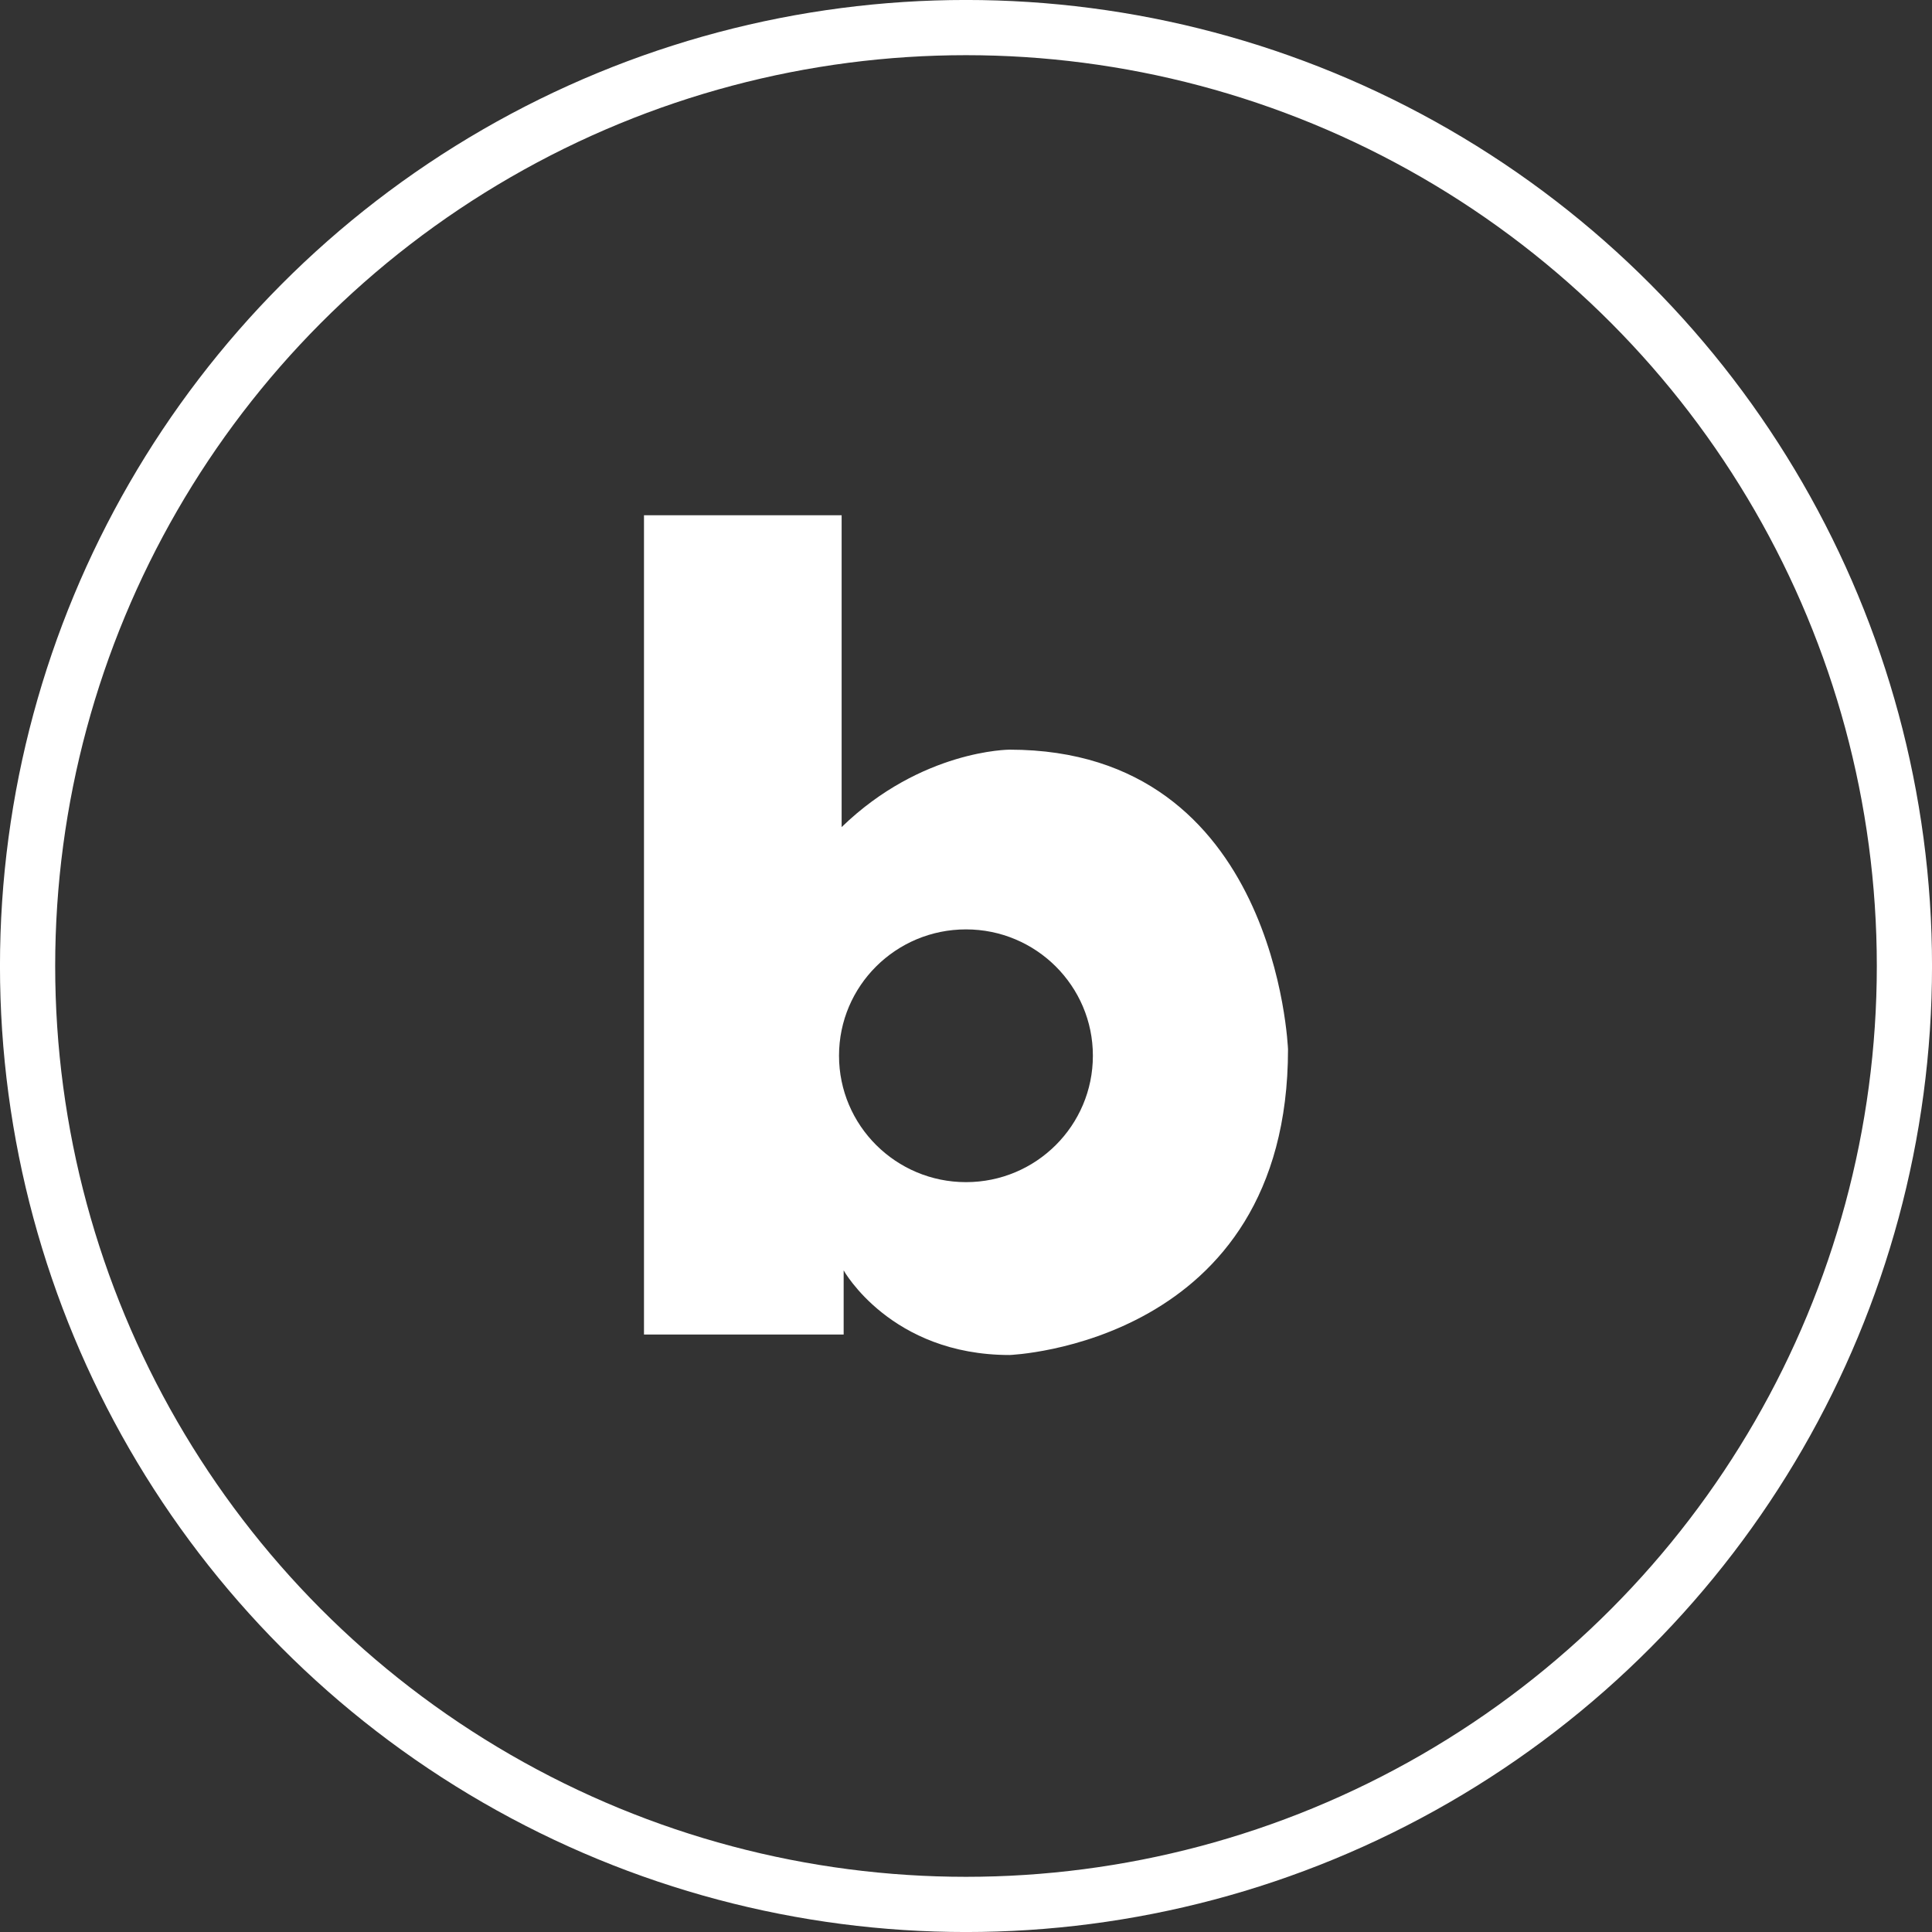
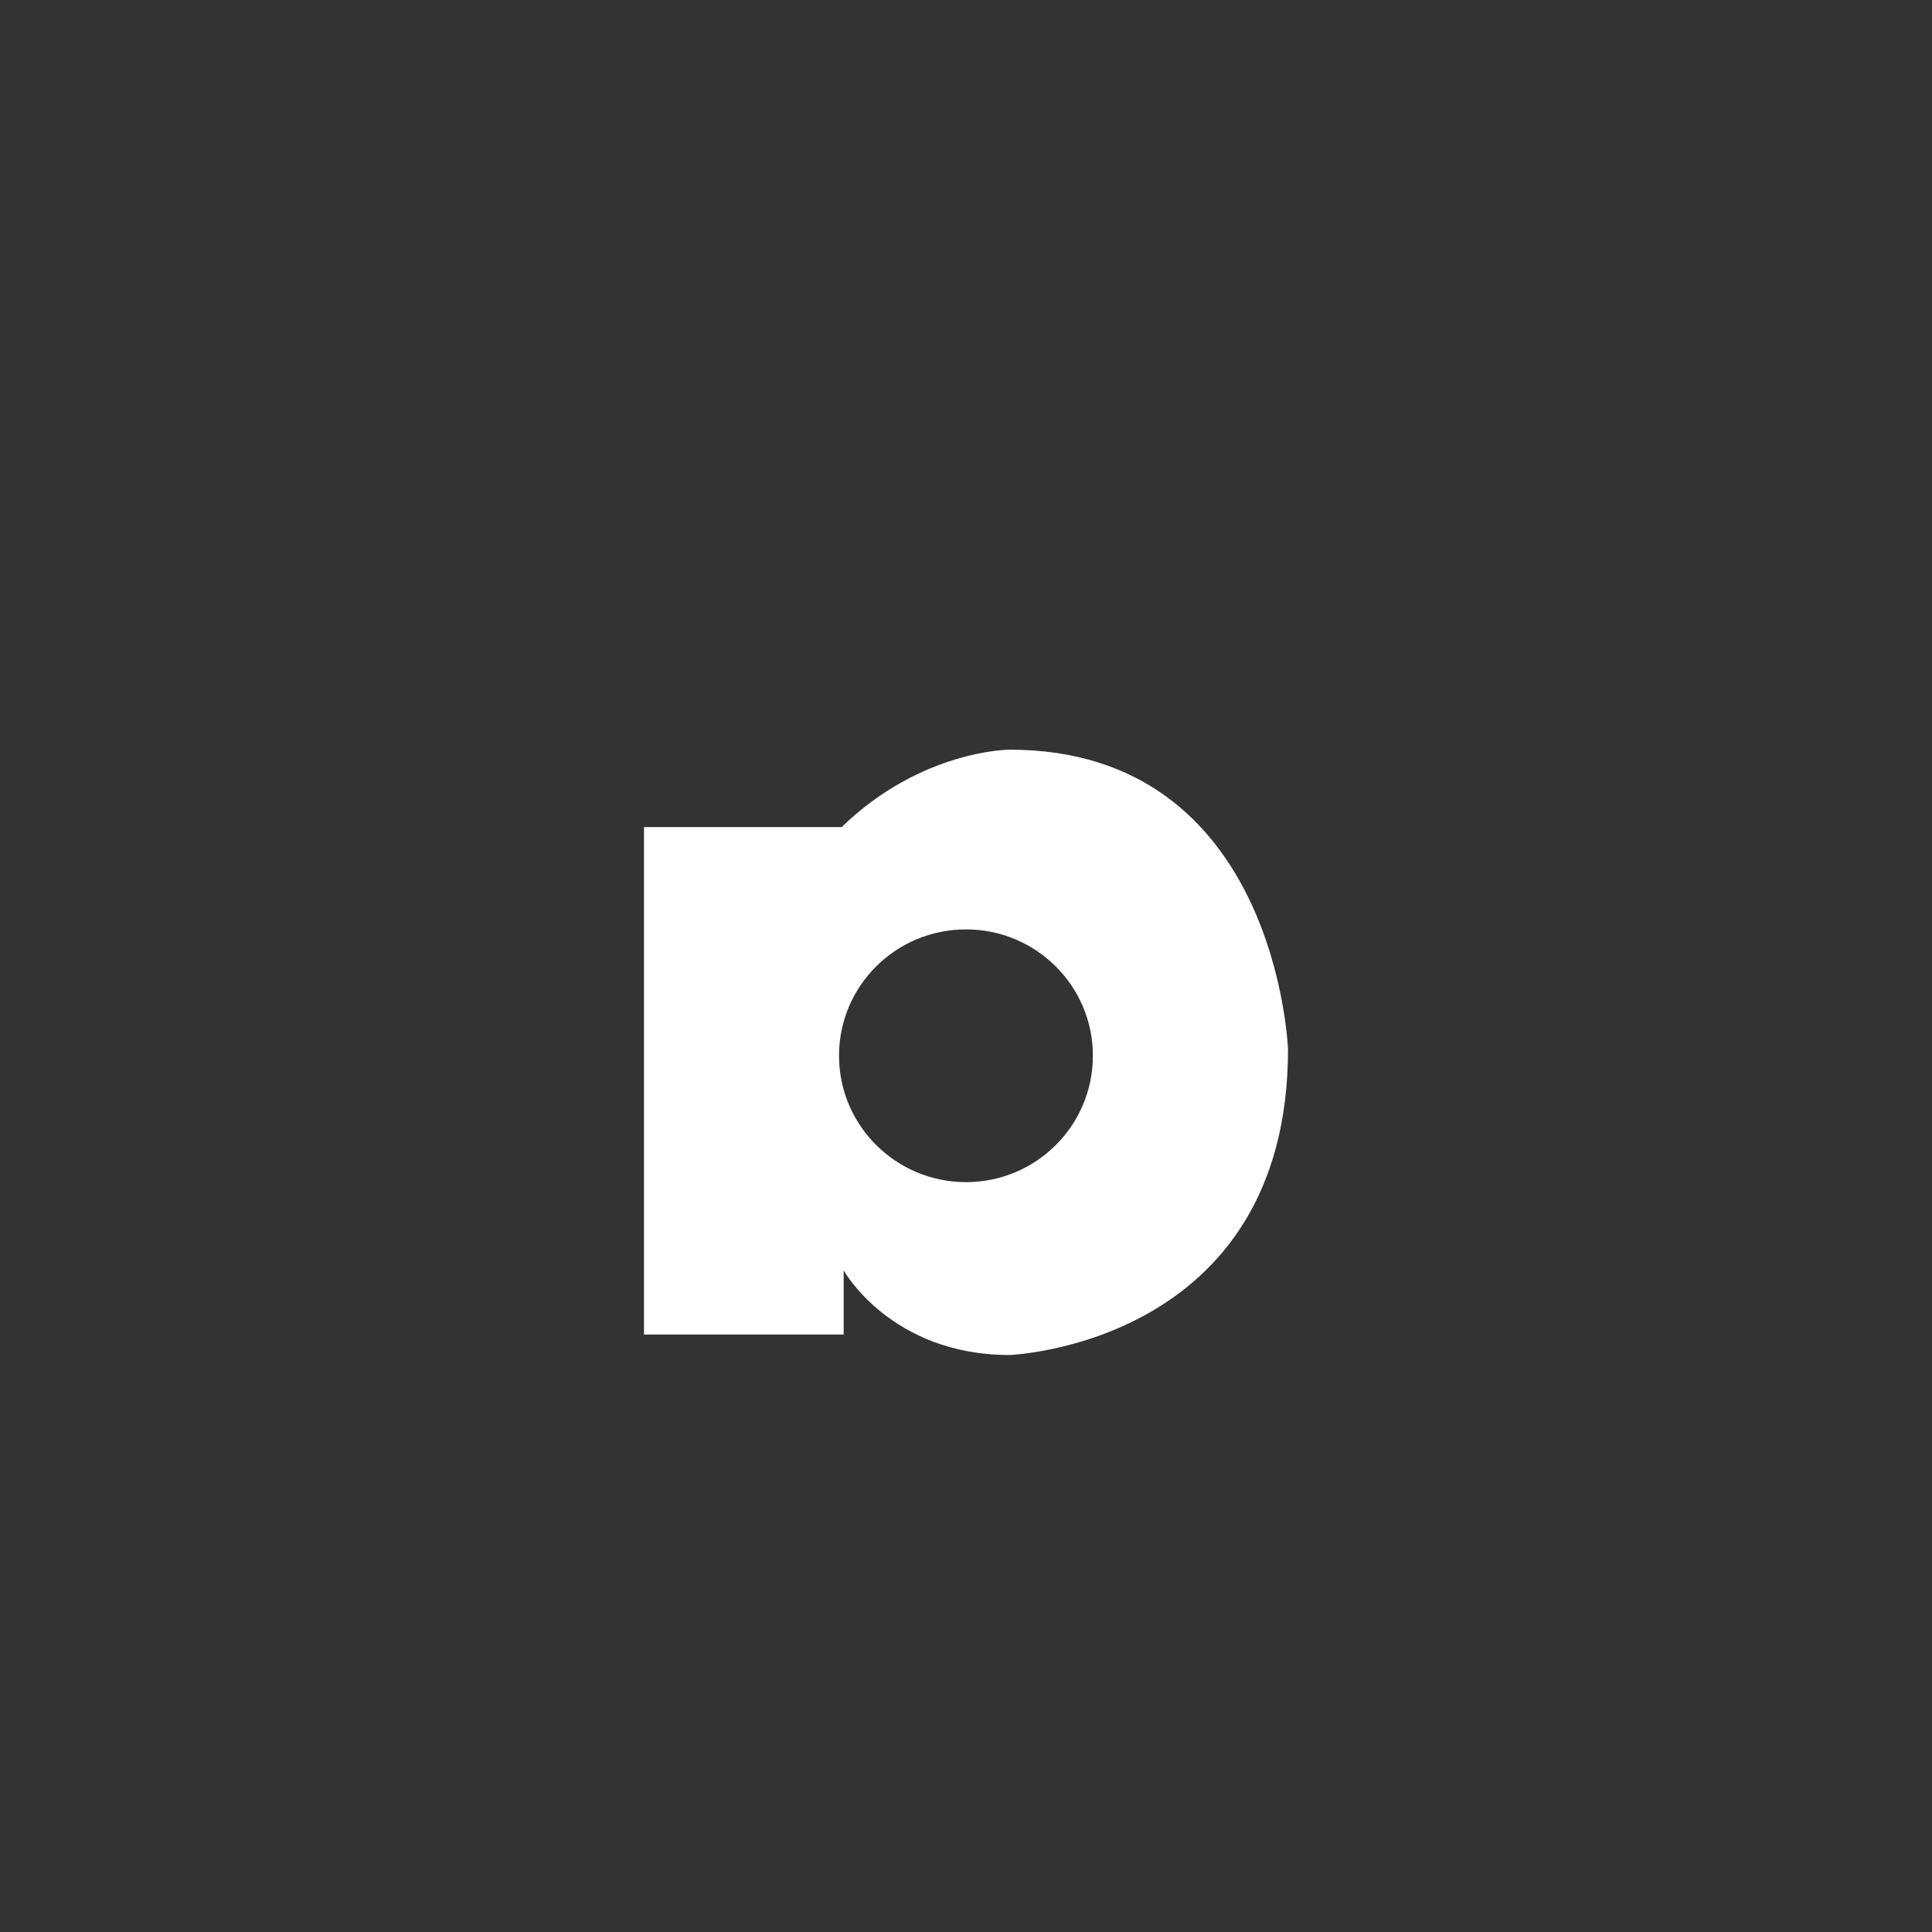
<svg xmlns="http://www.w3.org/2000/svg" width="40" height="40" viewBox="0 0 40 40" fill="none">
  <rect x="0" y="0" width="40" height="40" fill="#333333" stroke="none" />
-   <circle cx="20" cy="20" r="19.429" stroke="white" stroke-width="1.143" />
-   <path d="M20.902 15.521C20.902 15.521 19.079 15.521 17.425 17.124V10.668H13.333V27.63H17.467V26.302C17.467 26.302 18.442 28.054 20.902 28.054C20.902 28.054 26.667 27.843 26.667 21.723C26.664 21.725 26.453 15.521 20.902 15.521ZM20 24.475C18.55 24.475 17.371 23.303 17.371 21.857C17.371 20.412 18.548 19.242 20 19.242C21.45 19.242 22.627 20.414 22.627 21.857C22.627 23.303 21.452 24.475 20 24.475Z" fill="white" />
+   <path d="M20.902 15.521C20.902 15.521 19.079 15.521 17.425 17.124H13.333V27.63H17.467V26.302C17.467 26.302 18.442 28.054 20.902 28.054C20.902 28.054 26.667 27.843 26.667 21.723C26.664 21.725 26.453 15.521 20.902 15.521ZM20 24.475C18.55 24.475 17.371 23.303 17.371 21.857C17.371 20.412 18.548 19.242 20 19.242C21.45 19.242 22.627 20.414 22.627 21.857C22.627 23.303 21.452 24.475 20 24.475Z" fill="white" />
</svg>